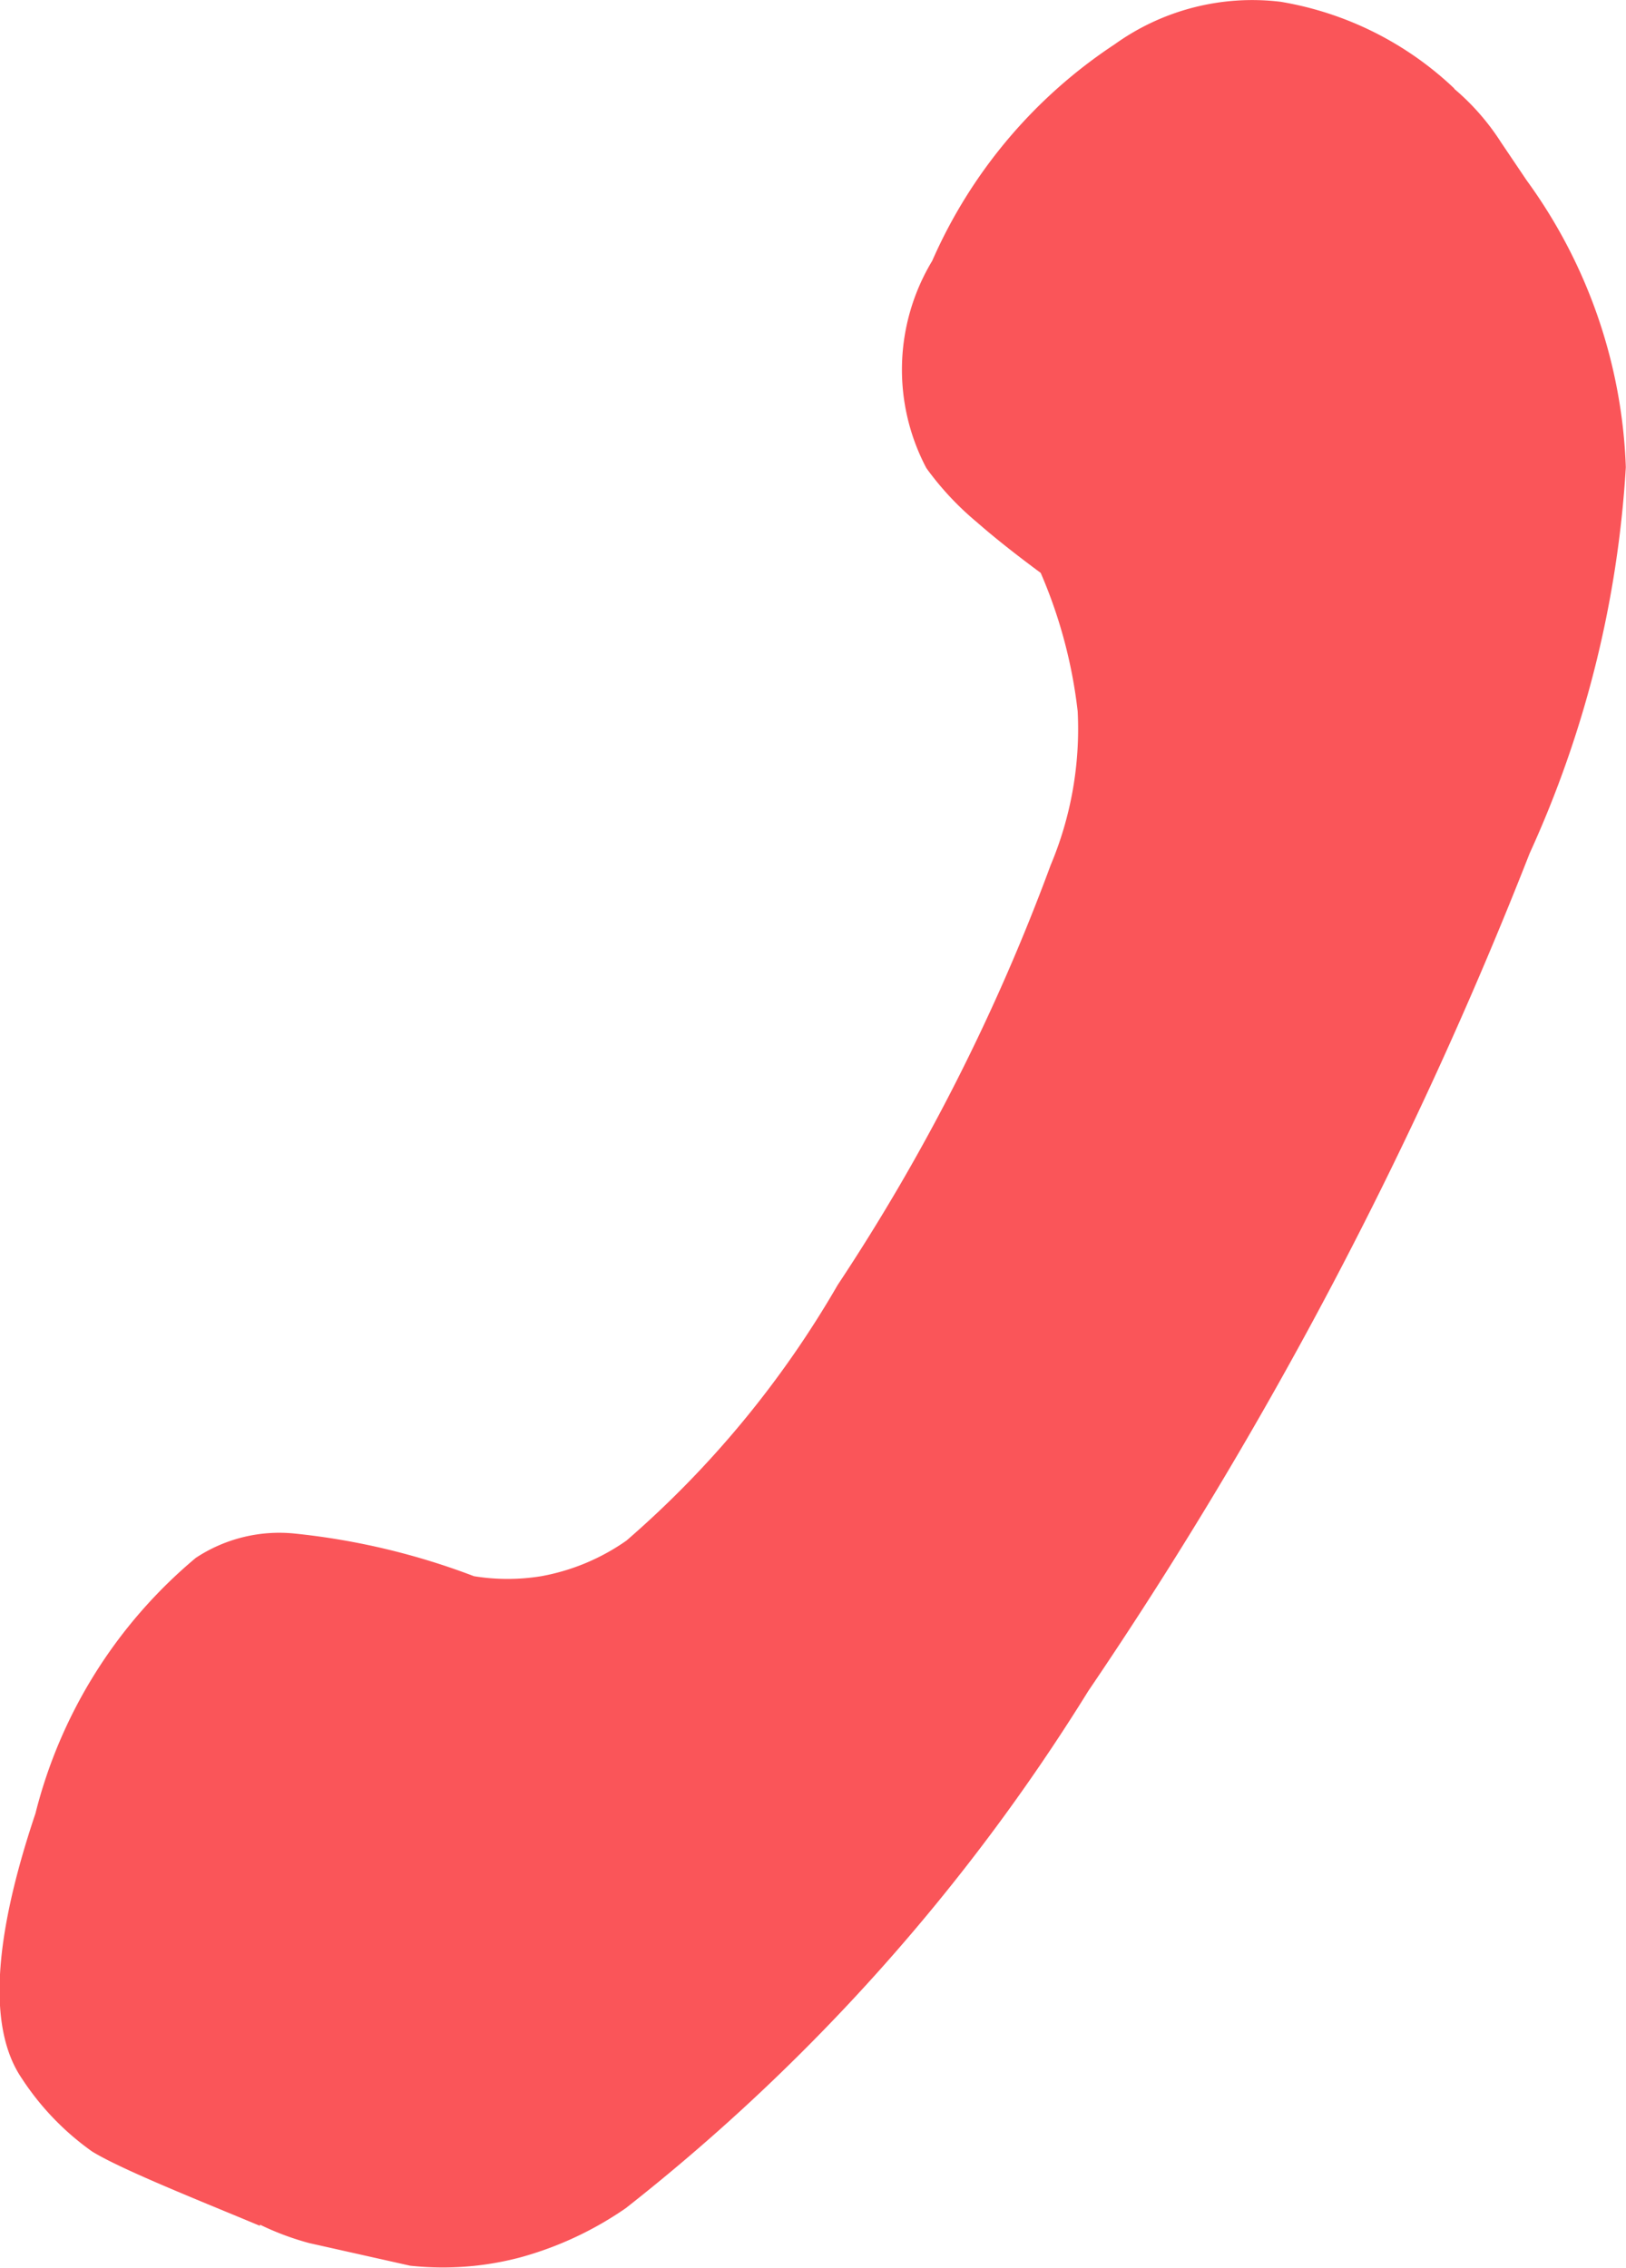
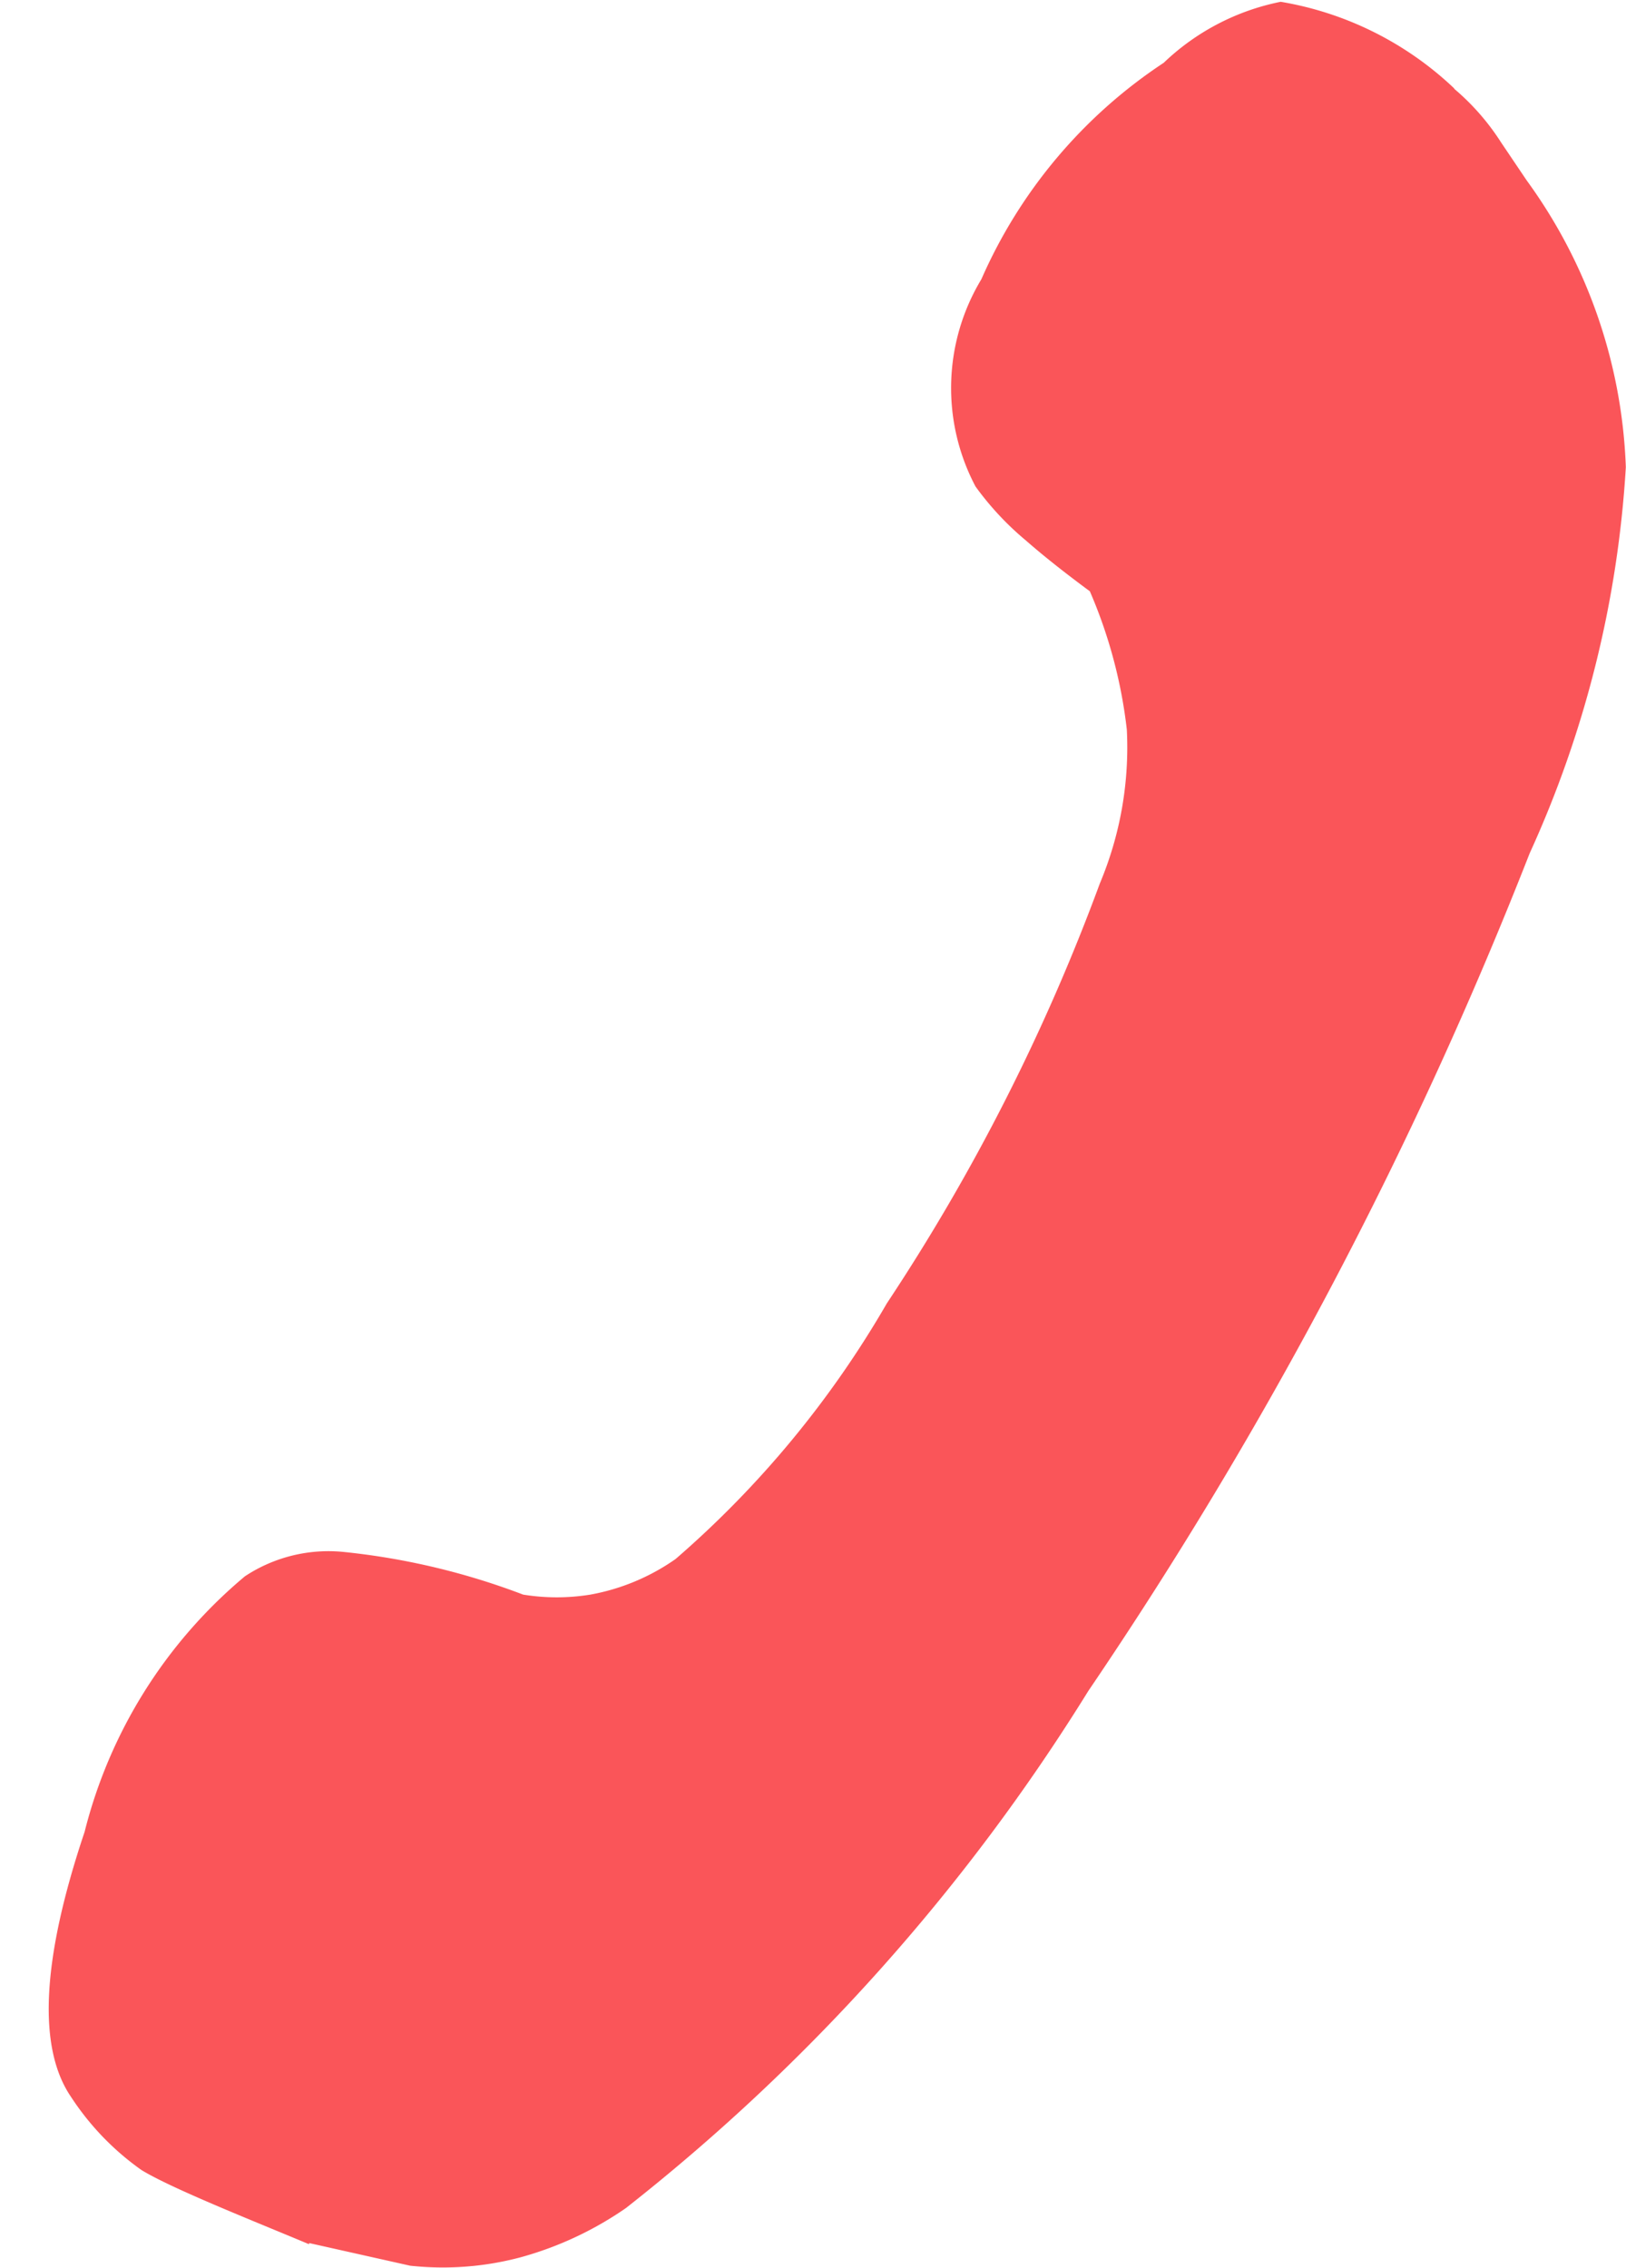
<svg xmlns="http://www.w3.org/2000/svg" width="19.085" height="26.616" viewBox="0 0 19.085 26.616">
-   <path id="Path_330" data-name="Path 330" d="M1361.308-1069.617a3.889,3.889,0,0,1,2.039,1.019l-.005,0a2.791,2.791,0,0,1,.553.632l.3.445a6.085,6.085,0,0,1,1.164,3.366,12.729,12.729,0,0,1-1.129,4.533,49.913,49.913,0,0,1-5.18,9.831,23.358,23.358,0,0,1-5.427,6.069,4.055,4.055,0,0,1-1.232.577,3.542,3.542,0,0,1-1.3.1l-1.187-.266a3.253,3.253,0,0,1-.577-.216v.014c-.673-.282-1.616-.655-1.969-.872a3.176,3.176,0,0,1-.827-.86q-.591-.87.161-3.108a5.726,5.726,0,0,1,1.882-3,1.778,1.778,0,0,1,1.165-.285,8.272,8.272,0,0,1,2.1.5,2.456,2.456,0,0,0,.79,0,2.519,2.519,0,0,0,1-.418,11.721,11.721,0,0,0,2.479-3,23.816,23.816,0,0,0,2.5-4.928,4.121,4.121,0,0,0,.317-1.806,5.717,5.717,0,0,0-.434-1.624c-.295-.218-.545-.416-.748-.594a3.471,3.471,0,0,1-.594-.636,2.473,2.473,0,0,1,.069-2.433,5.862,5.862,0,0,1,2.14-2.54A2.77,2.77,0,0,1,1361.308-1069.617Z" transform="translate(-1346.276 1069.638)" fill="#fa5559" />
+   <path id="Path_330" data-name="Path 330" d="M1361.308-1069.617a3.889,3.889,0,0,1,2.039,1.019l-.005,0a2.791,2.791,0,0,1,.553.632l.3.445a6.085,6.085,0,0,1,1.164,3.366,12.729,12.729,0,0,1-1.129,4.533,49.913,49.913,0,0,1-5.18,9.831,23.358,23.358,0,0,1-5.427,6.069,4.055,4.055,0,0,1-1.232.577,3.542,3.542,0,0,1-1.3.1l-1.187-.266v.014c-.673-.282-1.616-.655-1.969-.872a3.176,3.176,0,0,1-.827-.86q-.591-.87.161-3.108a5.726,5.726,0,0,1,1.882-3,1.778,1.778,0,0,1,1.165-.285,8.272,8.272,0,0,1,2.1.5,2.456,2.456,0,0,0,.79,0,2.519,2.519,0,0,0,1-.418,11.721,11.721,0,0,0,2.479-3,23.816,23.816,0,0,0,2.5-4.928,4.121,4.121,0,0,0,.317-1.806,5.717,5.717,0,0,0-.434-1.624c-.295-.218-.545-.416-.748-.594a3.471,3.471,0,0,1-.594-.636,2.473,2.473,0,0,1,.069-2.433,5.862,5.862,0,0,1,2.14-2.54A2.77,2.77,0,0,1,1361.308-1069.617Z" transform="translate(-1346.276 1069.638)" fill="#fa5559" />
</svg>